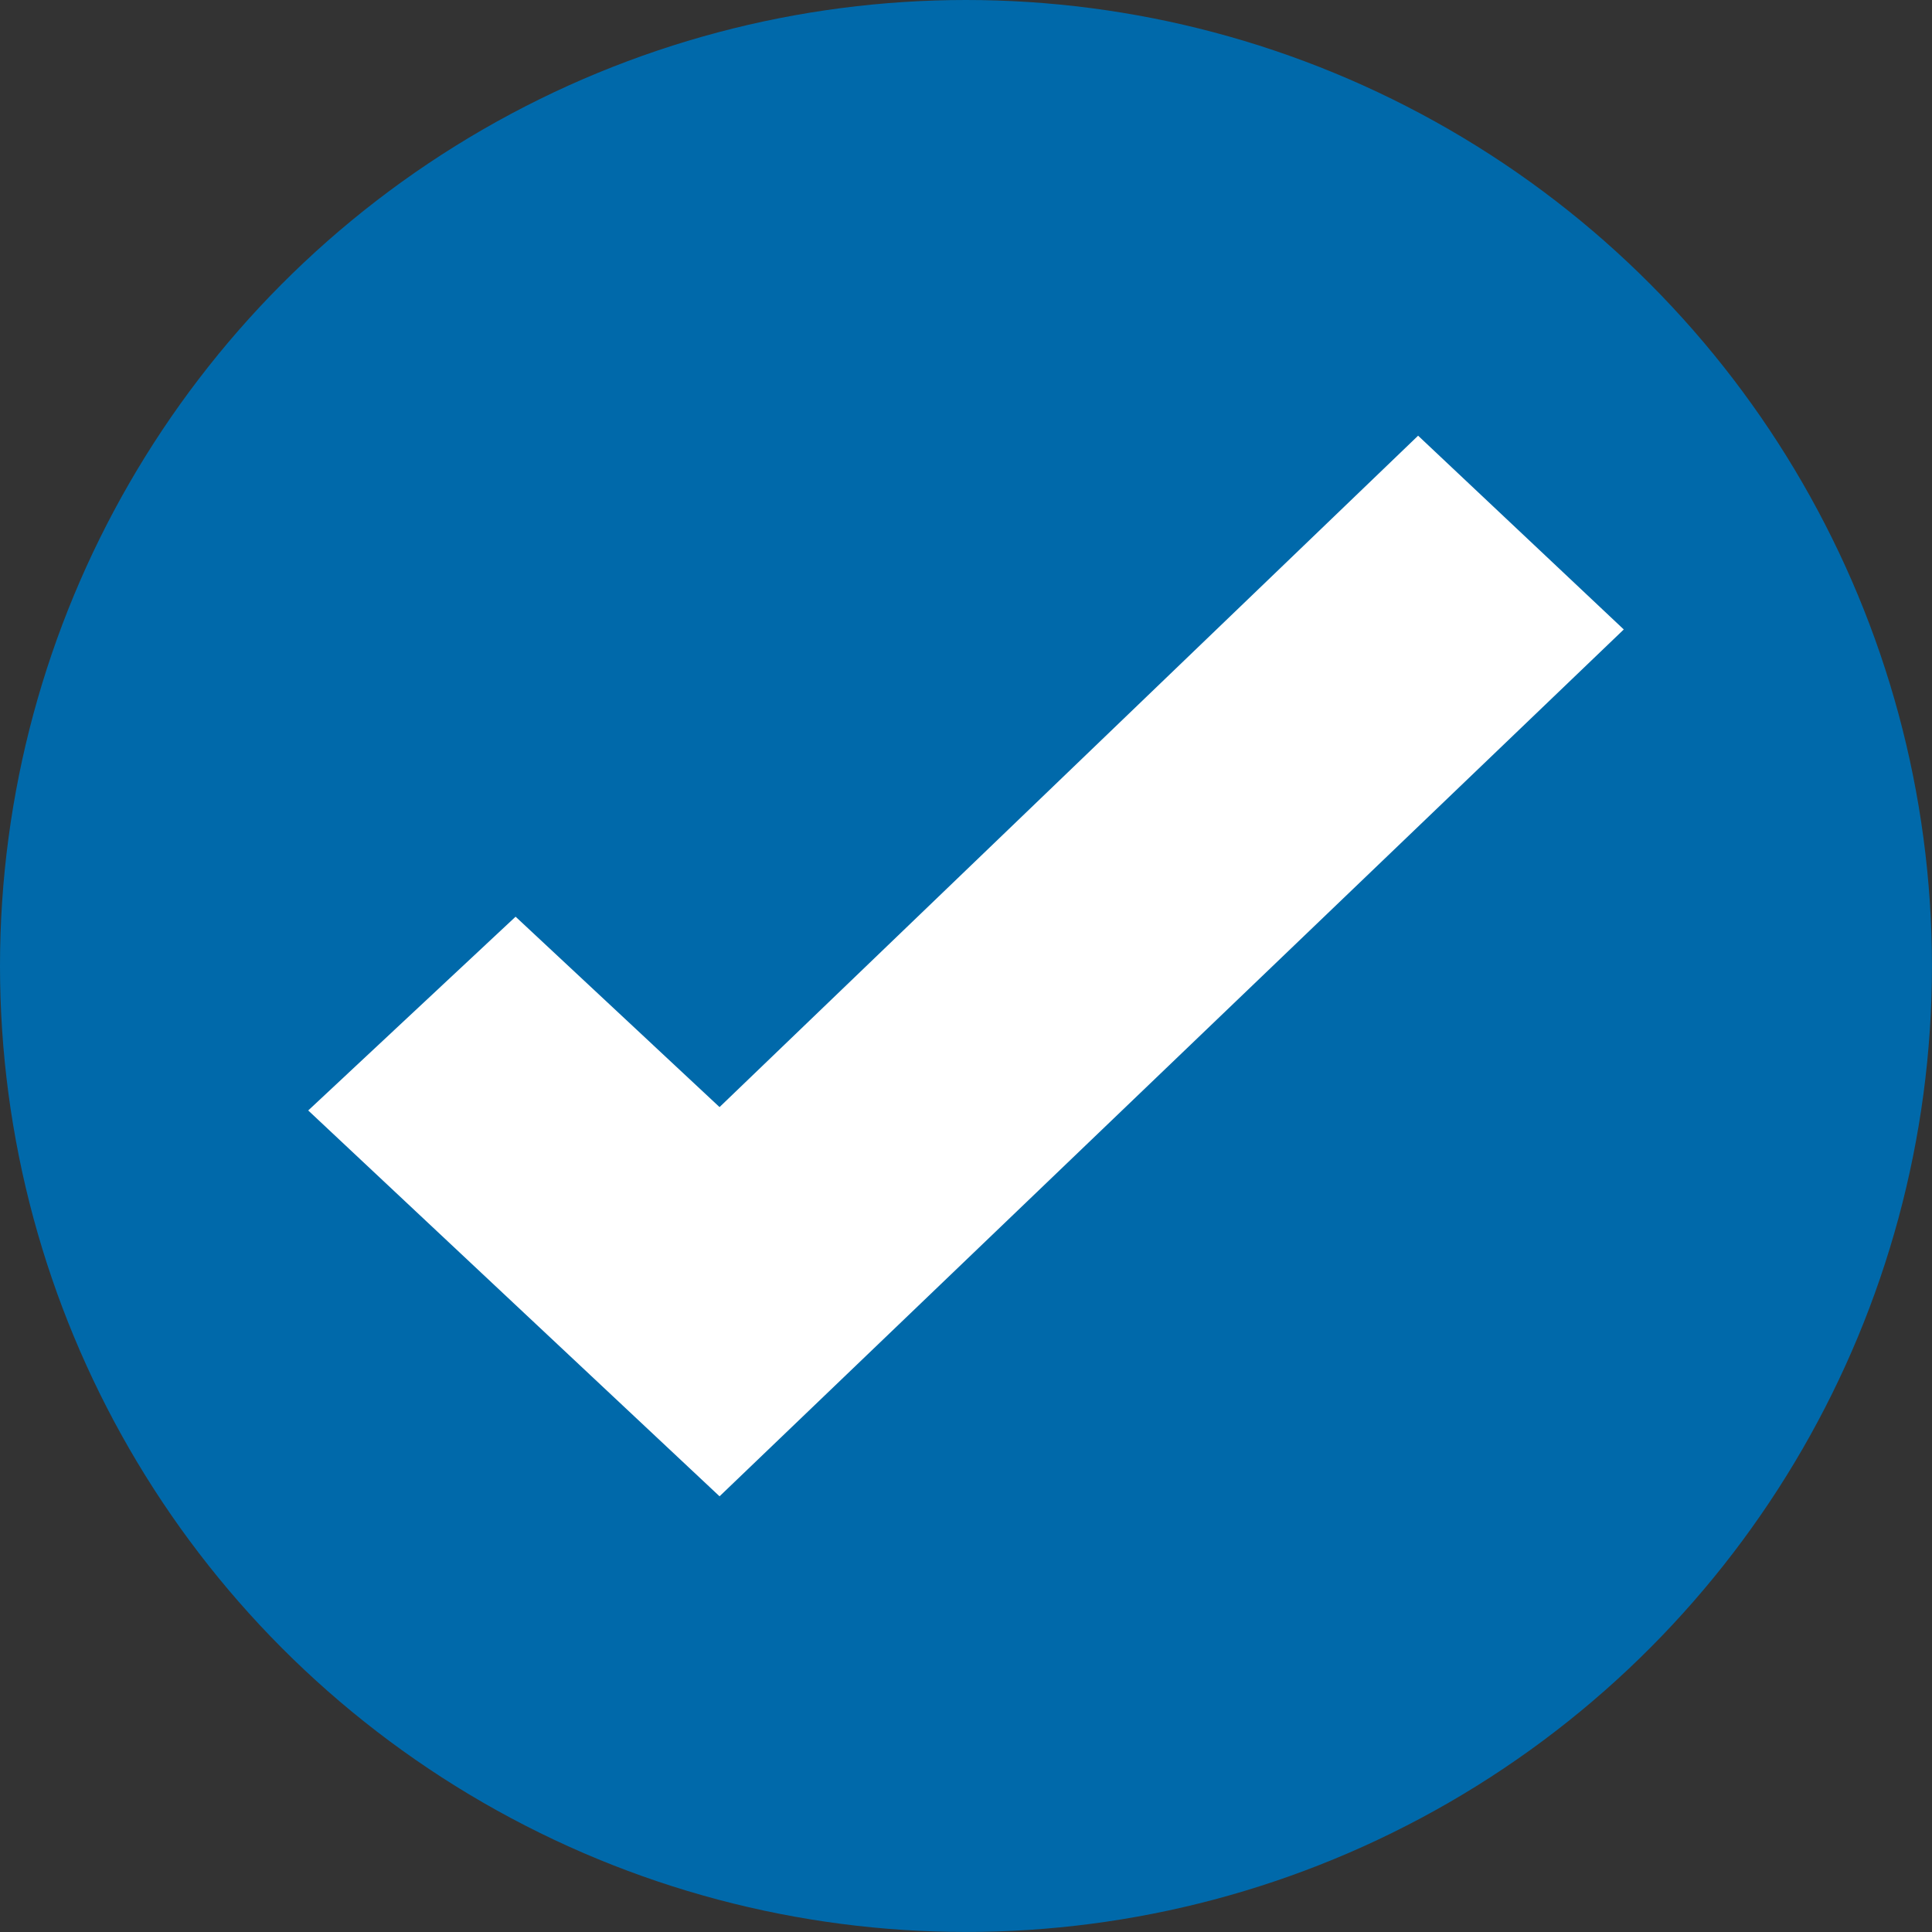
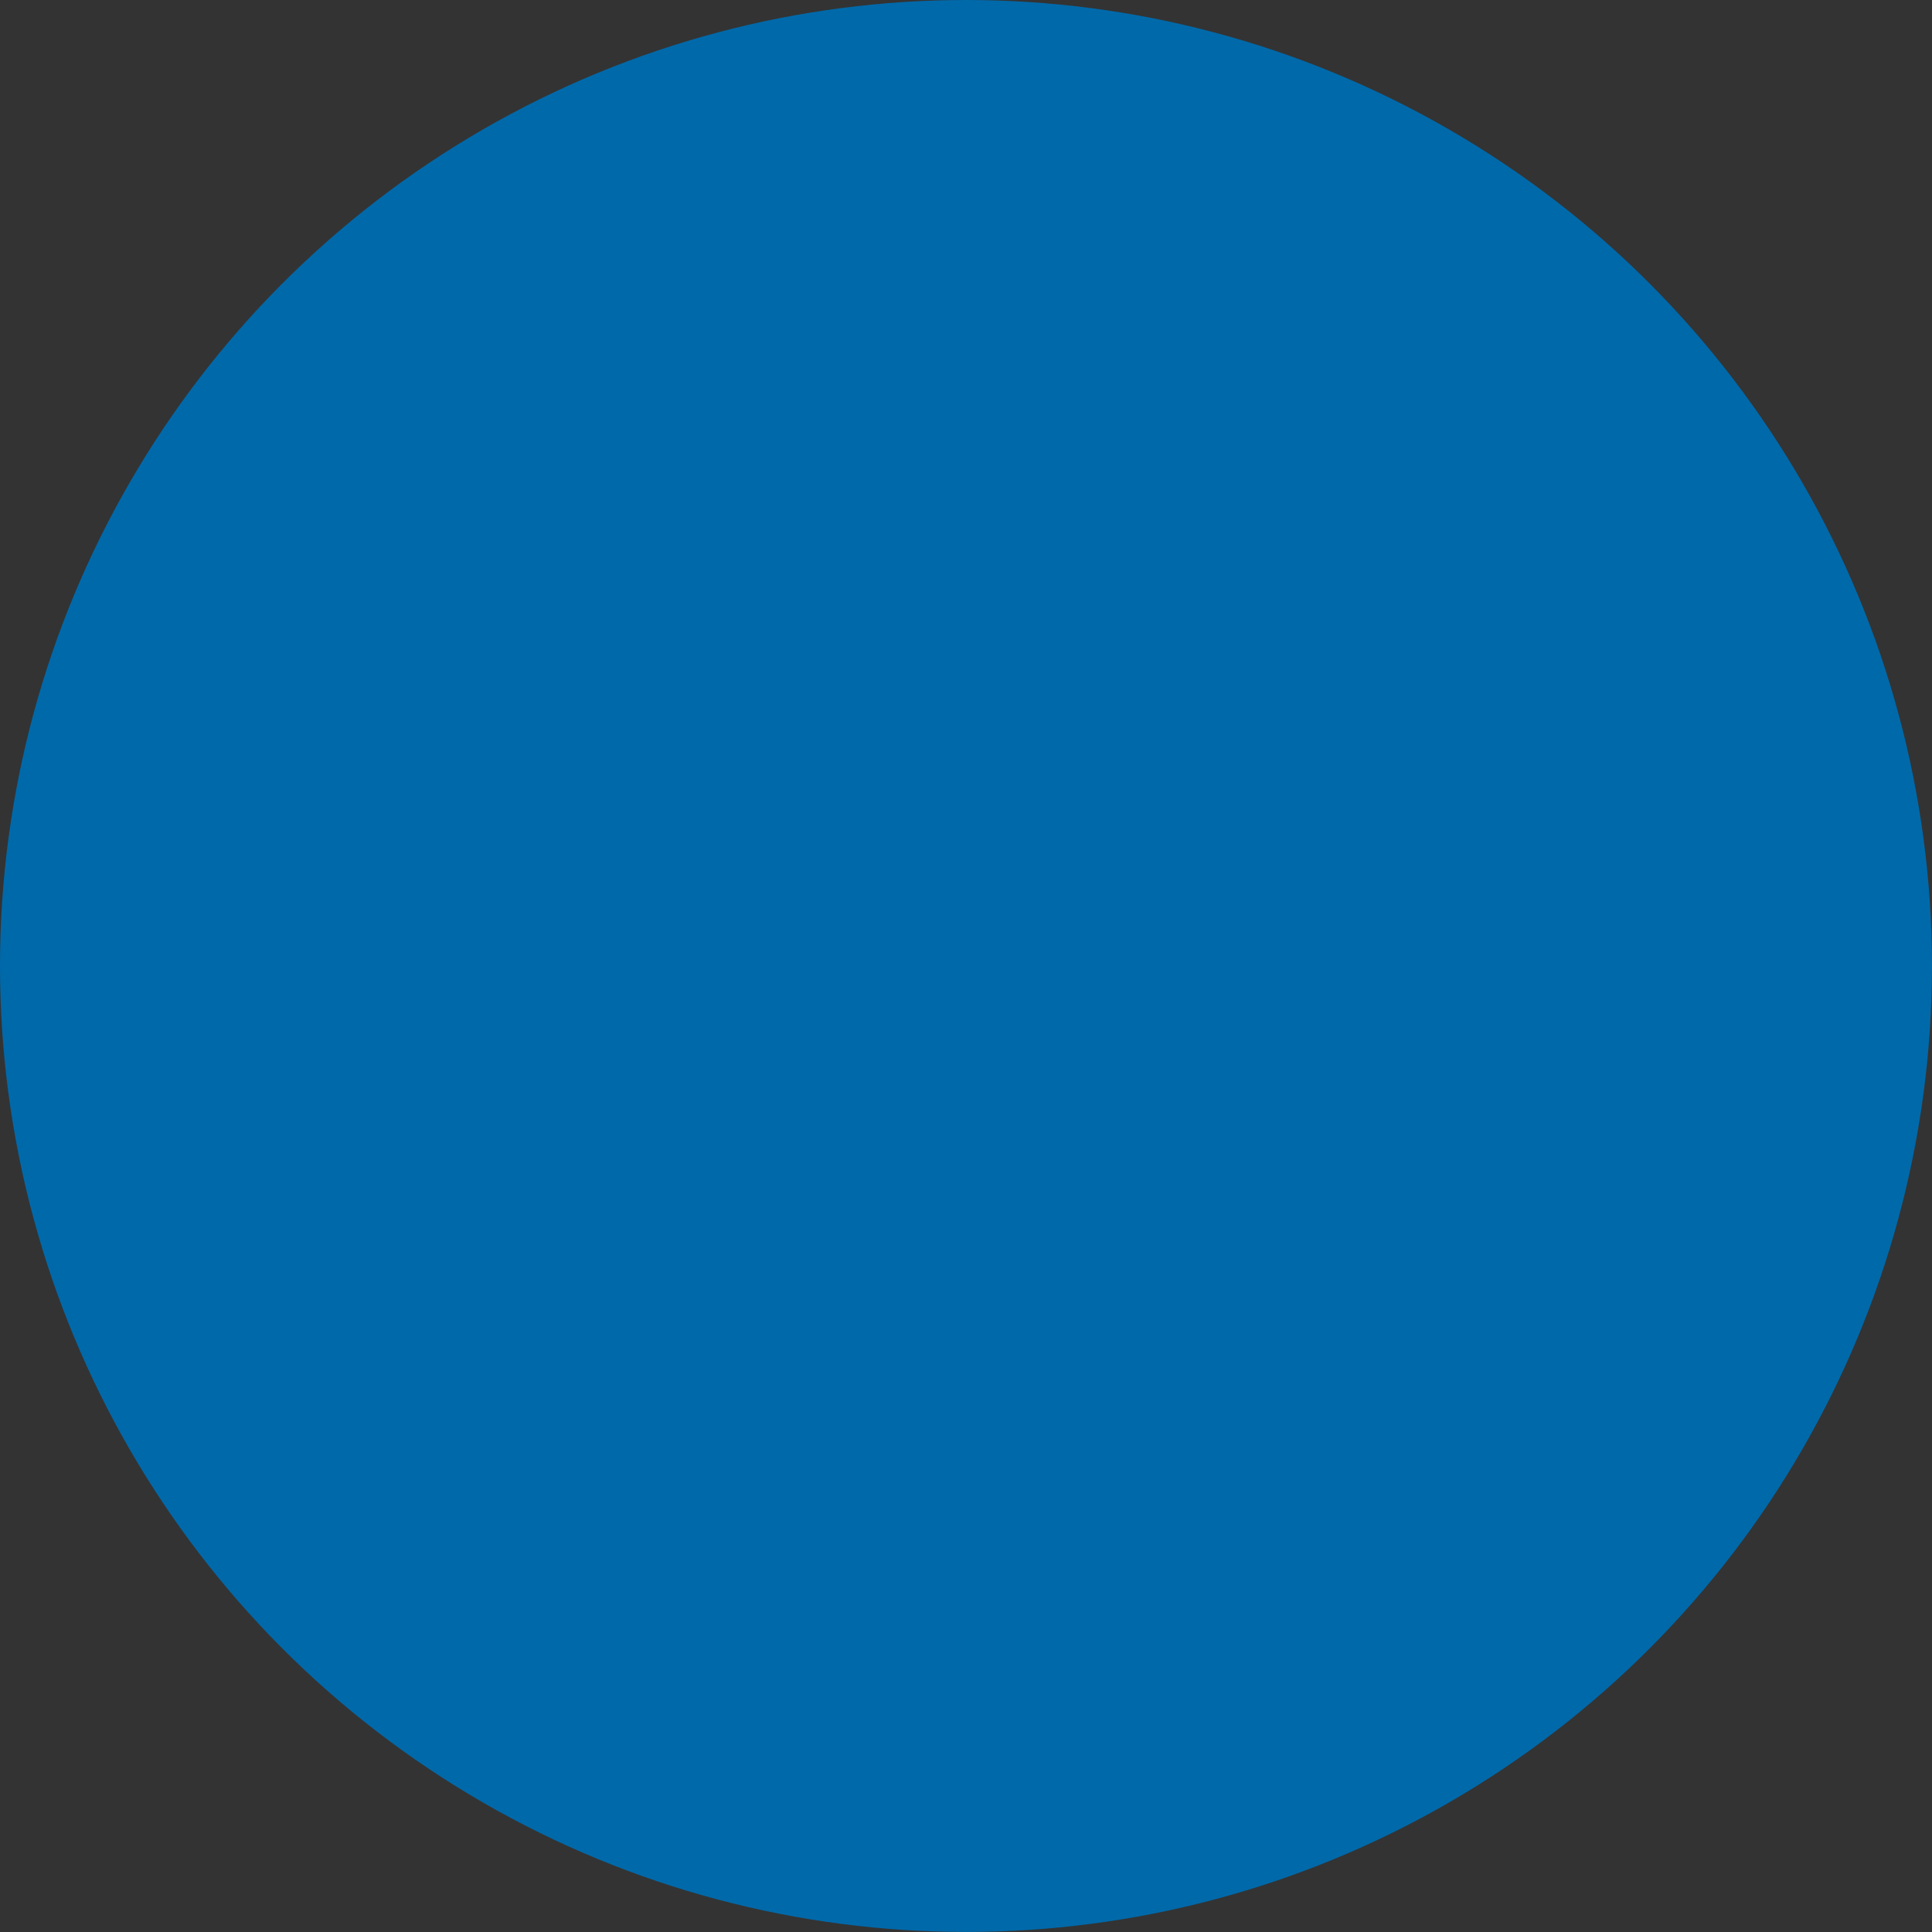
<svg xmlns="http://www.w3.org/2000/svg" id="Layer_1" data-name="Layer 1" width="43.363" height="43.363" viewBox="0 0 43.363 43.363">
  <rect x="0" y="0" width="43.363" height="43.363" fill="#333333" stroke="none" />
  <defs>
    <style>
      .cls-1 {
        fill: #0069aa;
      }

      .cls-2 {
        fill: #fff;
      }
    </style>
  </defs>
  <circle class="cls-1" cx="21.681" cy="21.681" r="21.681" />
-   <polygon class="cls-2" points="31.829 9.779 16.15 24.848 11.572 20.575 6.918 24.924 16.15 33.584 36.445 14.128 31.829 9.779" />
</svg>